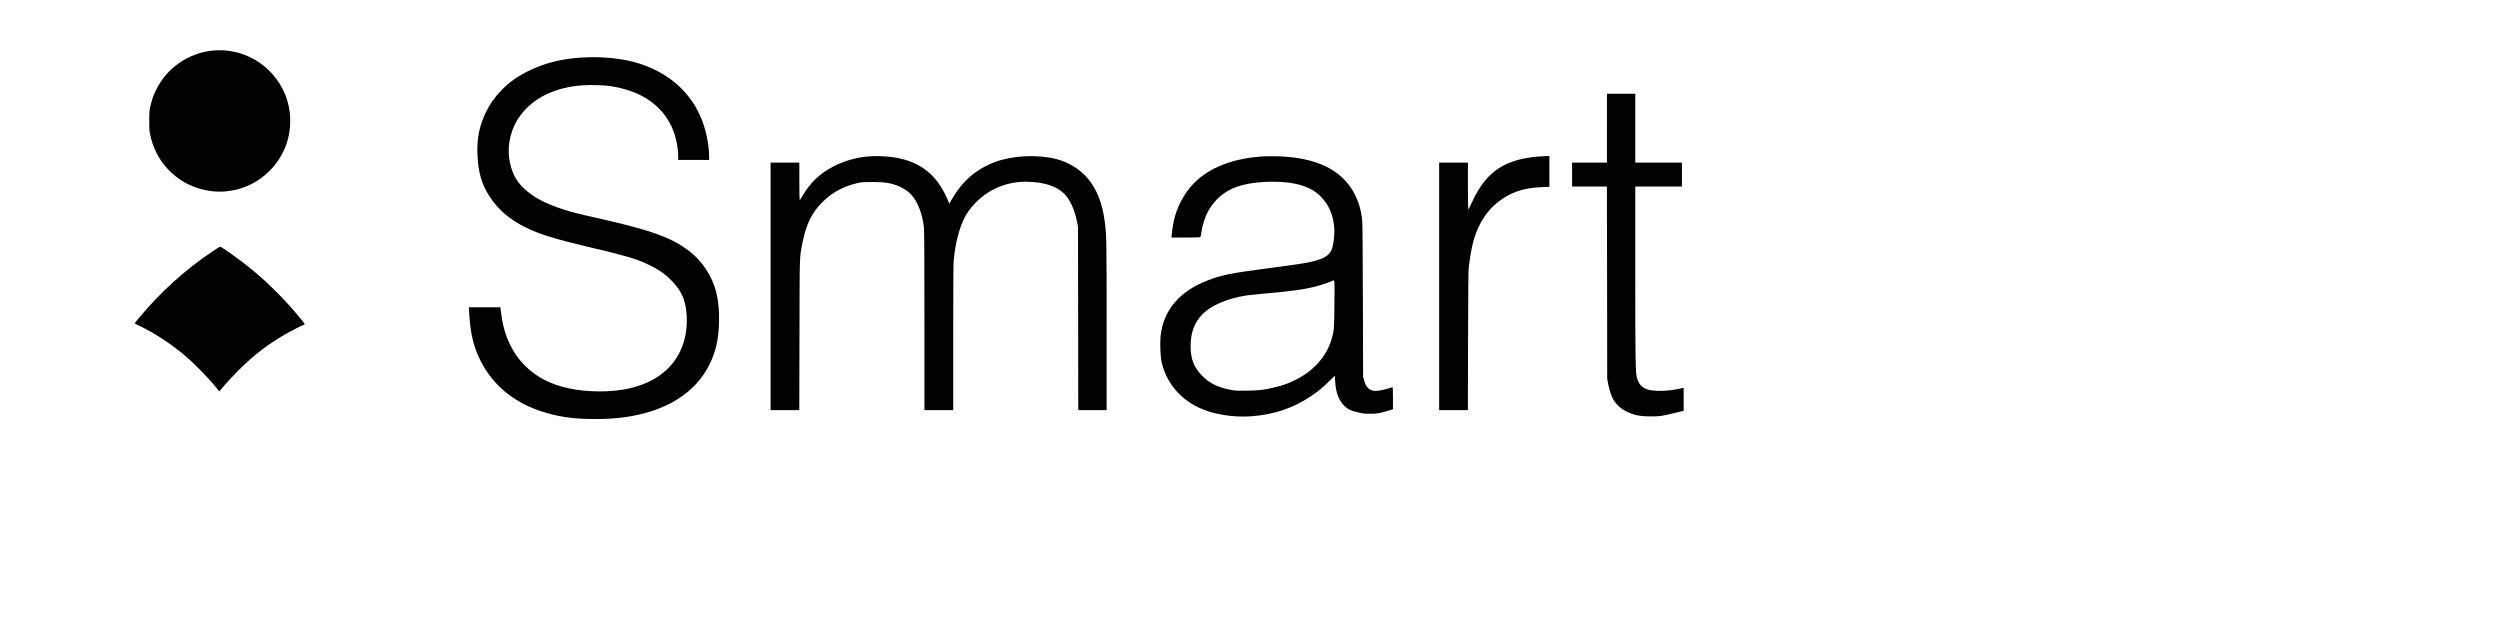
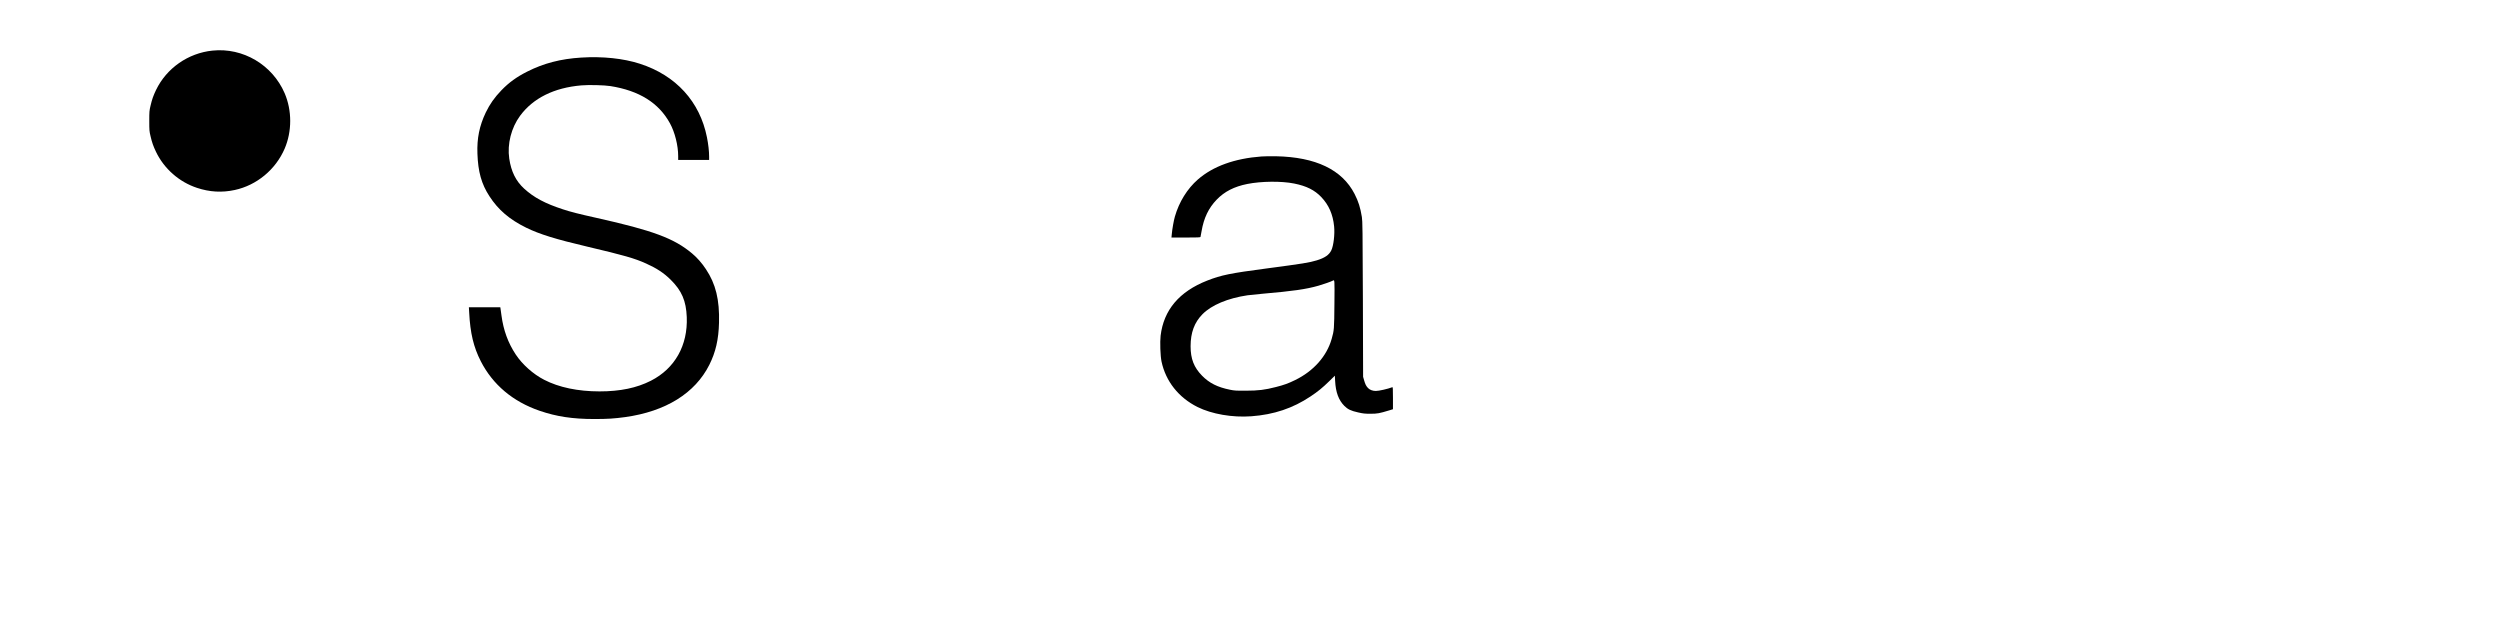
<svg xmlns="http://www.w3.org/2000/svg" version="1.0" width="5736pt" height="1469pt" viewBox="0 0 5736 1469" preserveAspectRatio="xMidYMid meet">
  <g transform="translate(0,1469) scale(0.1,-0.1)" fill="#000000" stroke="none">
    <path d="M4875 13529 c-560 -58 -1054 -404 -1295 -904 -62 -130 -92 -213 -126 -360 -27 -113 -29 -133 -29 -350 0 -217 2 -237 29 -350 34 -147 64 -230 126 -360 186 -387 531 -690 939 -825 291 -97 575 -113 868 -49 504 109 936 467 1144 948 170 396 170 876 0 1272 -282 653 -956 1051 -1656 978z" />
    <path d="M13335 13369 c-470 -29 -862 -131 -1237 -321 -243 -122 -421 -251 -593 -429 -160 -166 -267 -318 -360 -511 -145 -305 -204 -591 -191 -943 14 -414 93 -697 274 -975 204 -316 463 -536 847 -725 305 -149 673 -263 1400 -434 841 -198 1088 -269 1349 -387 245 -110 410 -219 566 -374 253 -251 352 -482 367 -855 26 -650 -272 -1179 -822 -1460 -326 -166 -706 -245 -1180 -245 -494 0 -932 92 -1269 266 -252 129 -501 351 -654 582 -176 267 -281 555 -326 892 -9 69 -19 140 -22 158 l-5 32 -360 0 -361 0 7 -122 c24 -473 100 -790 266 -1116 277 -540 736 -926 1350 -1137 389 -133 757 -189 1254 -189 304 0 459 10 707 44 931 129 1606 548 1933 1200 145 290 212 578 222 965 14 528 -74 889 -301 1230 -95 143 -200 262 -317 360 -412 346 -895 526 -2189 815 -430 96 -589 137 -773 197 -409 133 -668 271 -891 475 -190 174 -298 391 -342 690 -49 332 46 707 249 982 299 405 781 644 1405 697 177 15 527 6 667 -16 662 -105 1110 -385 1367 -855 112 -204 188 -508 188 -750 l0 -90 355 0 355 0 0 78 c0 121 -18 283 -50 443 -163 819 -712 1420 -1540 1687 -379 122 -851 172 -1345 141z" />
-     <path d="M36870 11750 l0 -790 -400 0 -400 0 0 -275 0 -275 400 0 399 0 4 -2207 3 -2208 22 -115 c27 -139 77 -289 123 -367 56 -96 170 -201 274 -254 181 -93 321 -122 580 -123 211 0 260 7 542 77 l213 52 0 264 0 263 -32 -7 c-199 -43 -298 -56 -443 -62 -383 -14 -536 66 -600 312 -30 114 -35 459 -35 2418 l0 1957 535 0 535 0 0 275 0 275 -535 0 -535 0 0 790 0 790 -325 0 -325 0 0 -790z" />
-     <path d="M19955 11103 c-527 -36 -1040 -274 -1338 -621 -84 -98 -162 -208 -218 -309 -22 -40 -45 -73 -50 -73 -5 0 -9 172 -9 430 l0 430 -330 0 -330 0 0 -2840 0 -2840 330 0 329 0 4 1718 c4 1890 0 1783 67 2112 75 374 178 614 351 824 239 289 548 476 923 558 88 20 130 22 331 22 288 0 433 -23 620 -101 80 -33 212 -122 261 -175 159 -172 269 -451 303 -770 8 -65 11 -775 11 -2143 l0 -2045 330 0 330 0 0 1648 c0 1012 4 1693 10 1767 41 486 172 924 347 1160 318 429 782 665 1306 665 450 0 775 -119 946 -347 105 -140 189 -347 233 -576 l22 -112 3 -2102 3 -2103 325 0 325 0 0 1938 c0 1983 -1 2051 -40 2367 -55 439 -181 761 -396 1015 -183 215 -447 375 -738 446 -430 104 -990 75 -1386 -73 -435 -163 -752 -438 -998 -867 l-52 -90 -22 55 c-207 502 -496 789 -947 939 -230 77 -563 113 -856 93z" />
    <path d="M28943 11100 c-616 -46 -1109 -224 -1458 -527 -244 -213 -432 -515 -529 -854 -26 -91 -61 -288 -71 -406 l-7 -73 331 0 c257 0 332 3 335 13 2 6 13 67 25 134 52 304 161 530 347 723 178 185 401 299 702 359 321 64 783 69 1076 10 283 -57 469 -150 622 -311 172 -181 267 -397 294 -673 18 -179 -13 -445 -65 -550 -51 -105 -151 -173 -335 -229 -173 -52 -309 -74 -1153 -186 -833 -110 -1035 -151 -1357 -277 -643 -252 -1000 -674 -1071 -1266 -17 -147 -6 -464 21 -592 97 -454 391 -826 825 -1043 327 -163 801 -245 1235 -213 519 38 953 184 1360 456 168 112 270 195 426 347 l131 128 6 -118 c13 -262 80 -443 214 -577 77 -76 149 -111 312 -147 119 -27 154 -31 286 -31 159 0 199 8 428 77 l87 27 0 256 c0 222 -2 254 -15 249 -105 -40 -307 -86 -379 -86 -70 0 -138 25 -178 67 -45 48 -63 84 -91 181 l-22 77 -5 1780 c-6 1608 -8 1790 -23 1885 -36 221 -79 356 -168 531 -286 556 -891 846 -1804 864 -115 2 -265 0 -332 -5z m1674 -3382 c-5 -583 -7 -606 -63 -803 -112 -397 -415 -739 -838 -945 -156 -77 -256 -113 -442 -160 -255 -66 -400 -83 -689 -84 -223 -1 -262 1 -363 22 -288 58 -476 153 -642 322 -186 190 -263 386 -263 675 0 313 87 548 273 736 207 210 581 367 1033 434 59 8 212 24 340 35 709 61 1004 104 1288 185 112 32 297 97 329 116 43 24 42 38 37 -533z" />
-     <path d="M35310 11100 c-153 -12 -319 -38 -450 -71 -487 -126 -795 -389 -1049 -899 -43 -85 -85 -174 -94 -197 -9 -24 -21 -43 -27 -43 -7 0 -10 182 -10 535 l0 535 -330 0 -330 0 0 -2840 0 -2840 330 0 329 0 4 1593 c3 1156 7 1618 16 1687 24 195 52 367 77 479 93 422 288 765 563 991 294 242 609 353 1039 367 l172 6 0 353 0 354 -67 -1 c-38 -1 -115 -5 -173 -9z" />
-     <path d="M4870 8918 c-620 -416 -1186 -927 -1668 -1507 -62 -73 -112 -136 -111 -140 0 -3 52 -31 116 -61 320 -151 695 -395 1008 -654 206 -171 540 -508 721 -729 l97 -118 31 38 c122 149 236 273 401 439 367 368 707 626 1142 870 122 68 305 160 371 185 22 9 19 14 -77 132 -323 398 -698 778 -1091 1107 -245 205 -723 551 -761 550 -8 -1 -88 -51 -179 -112z" />
  </g>
</svg>